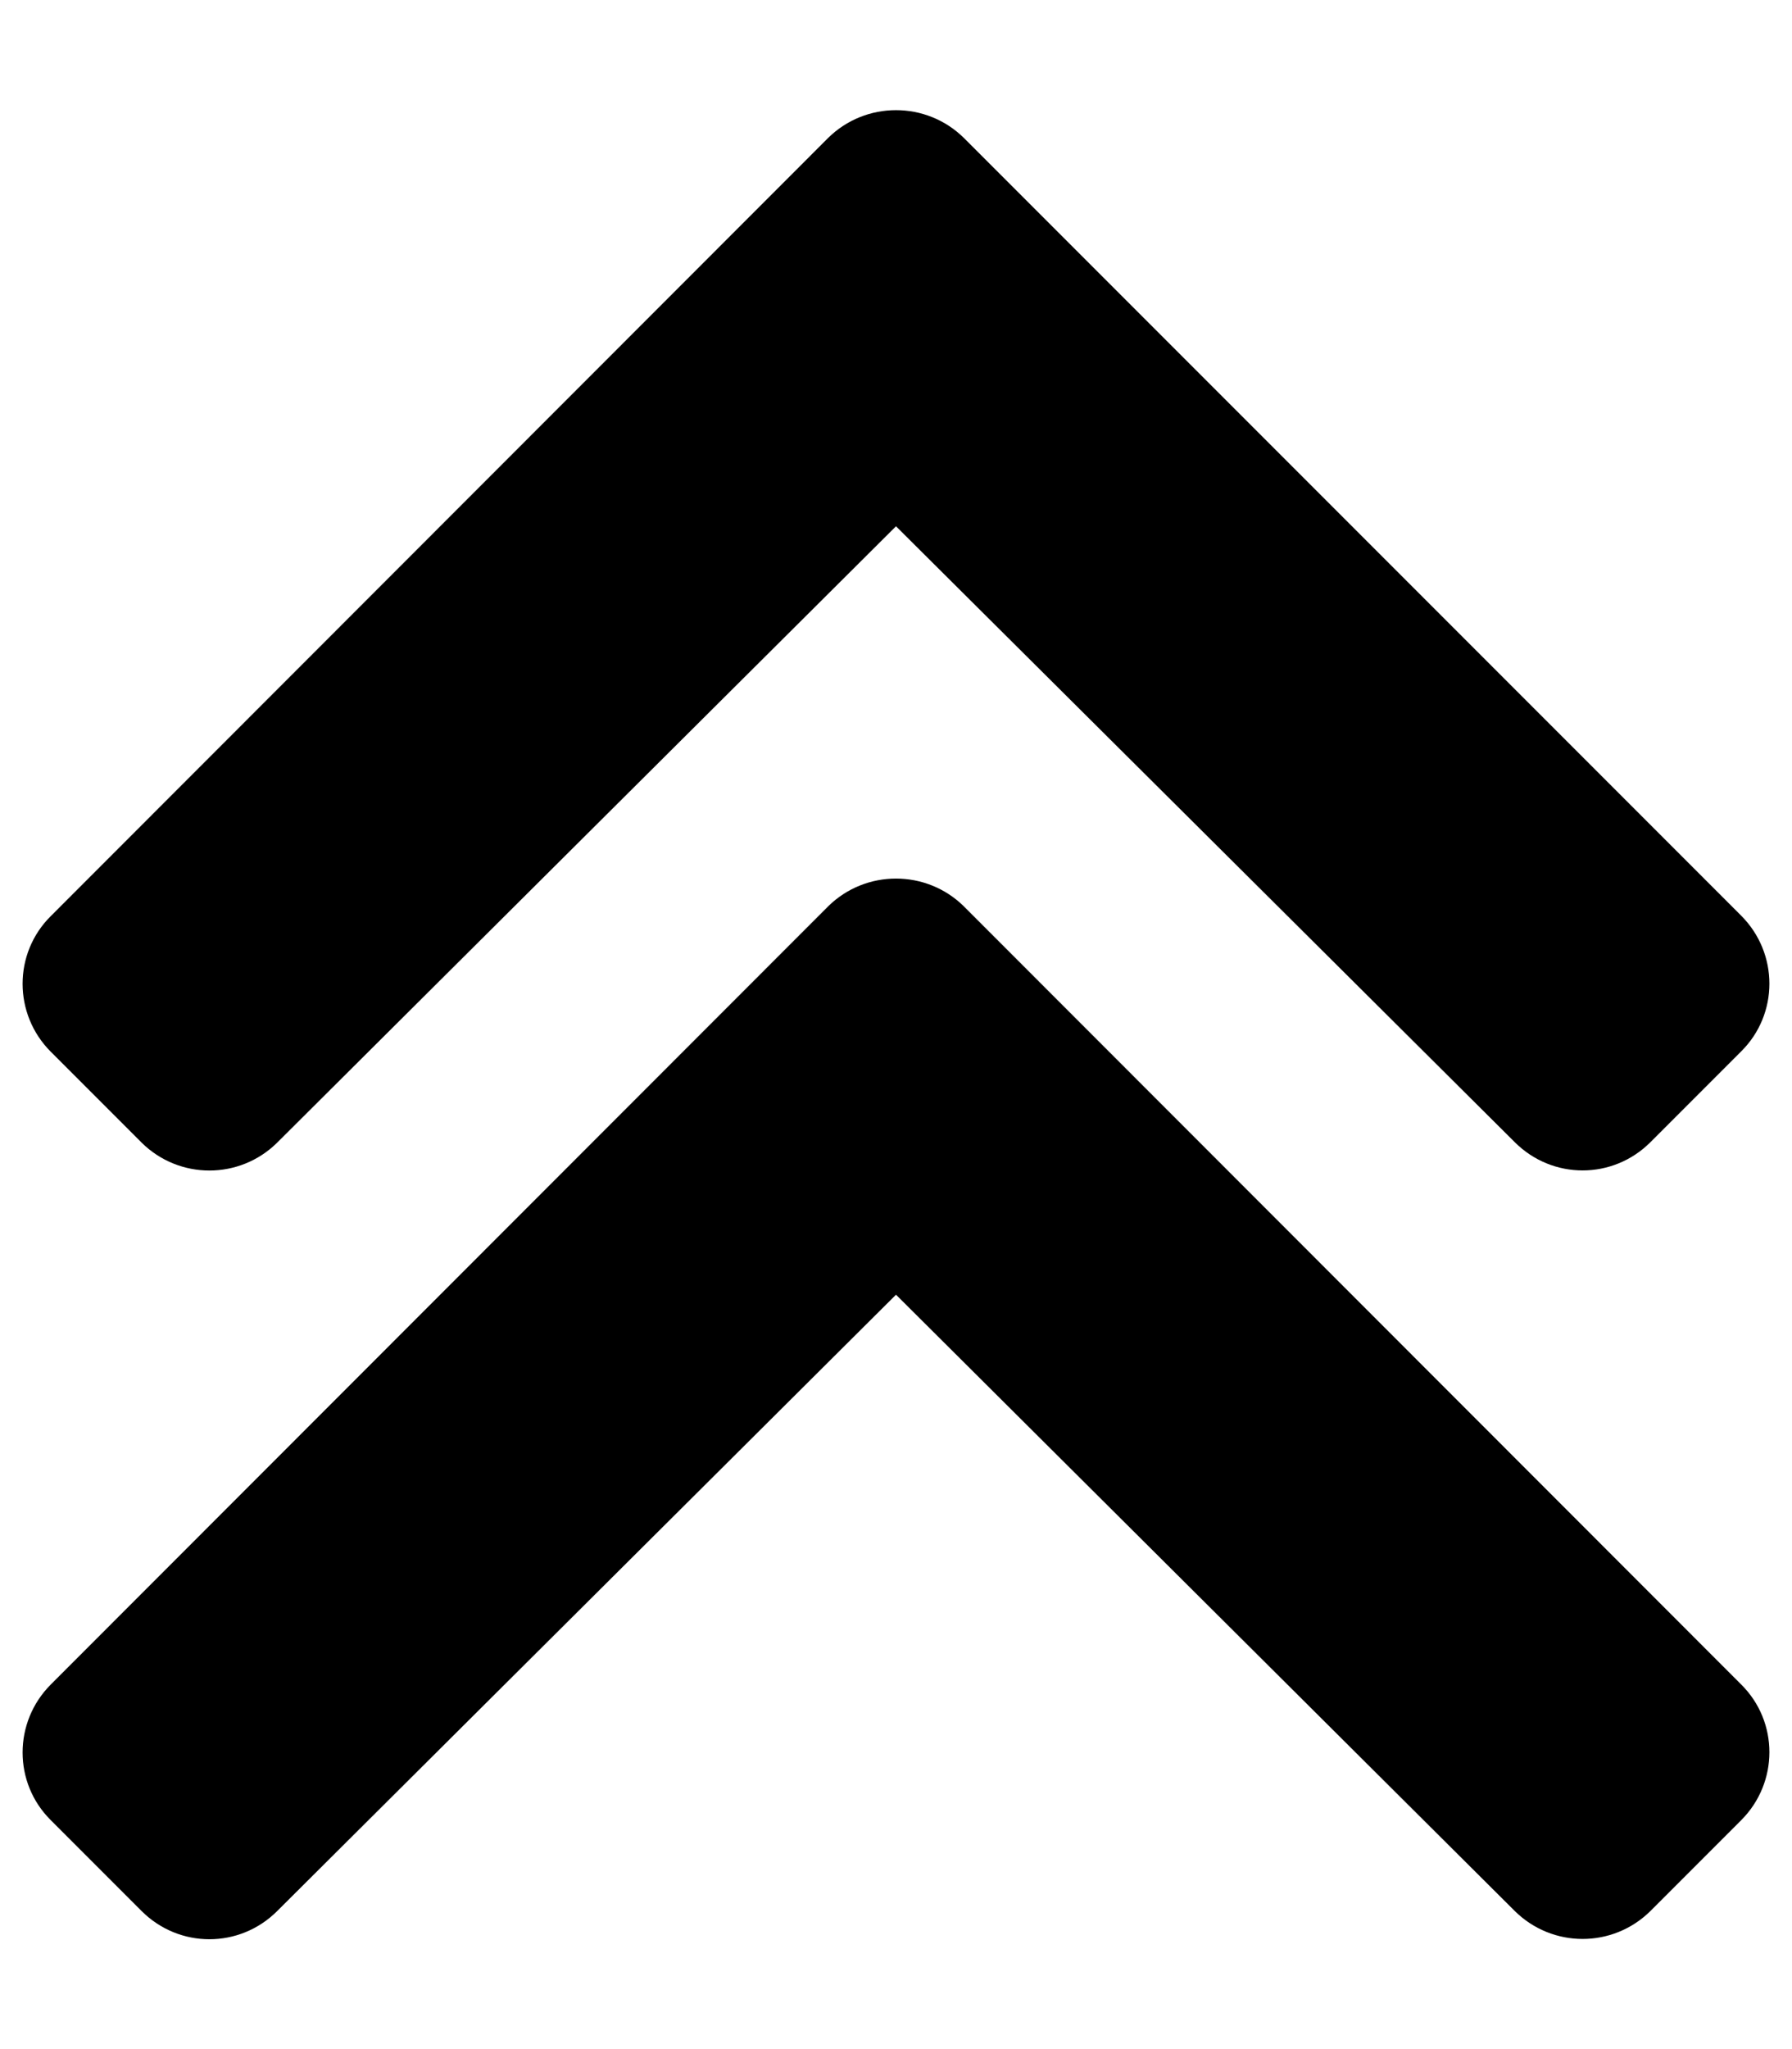
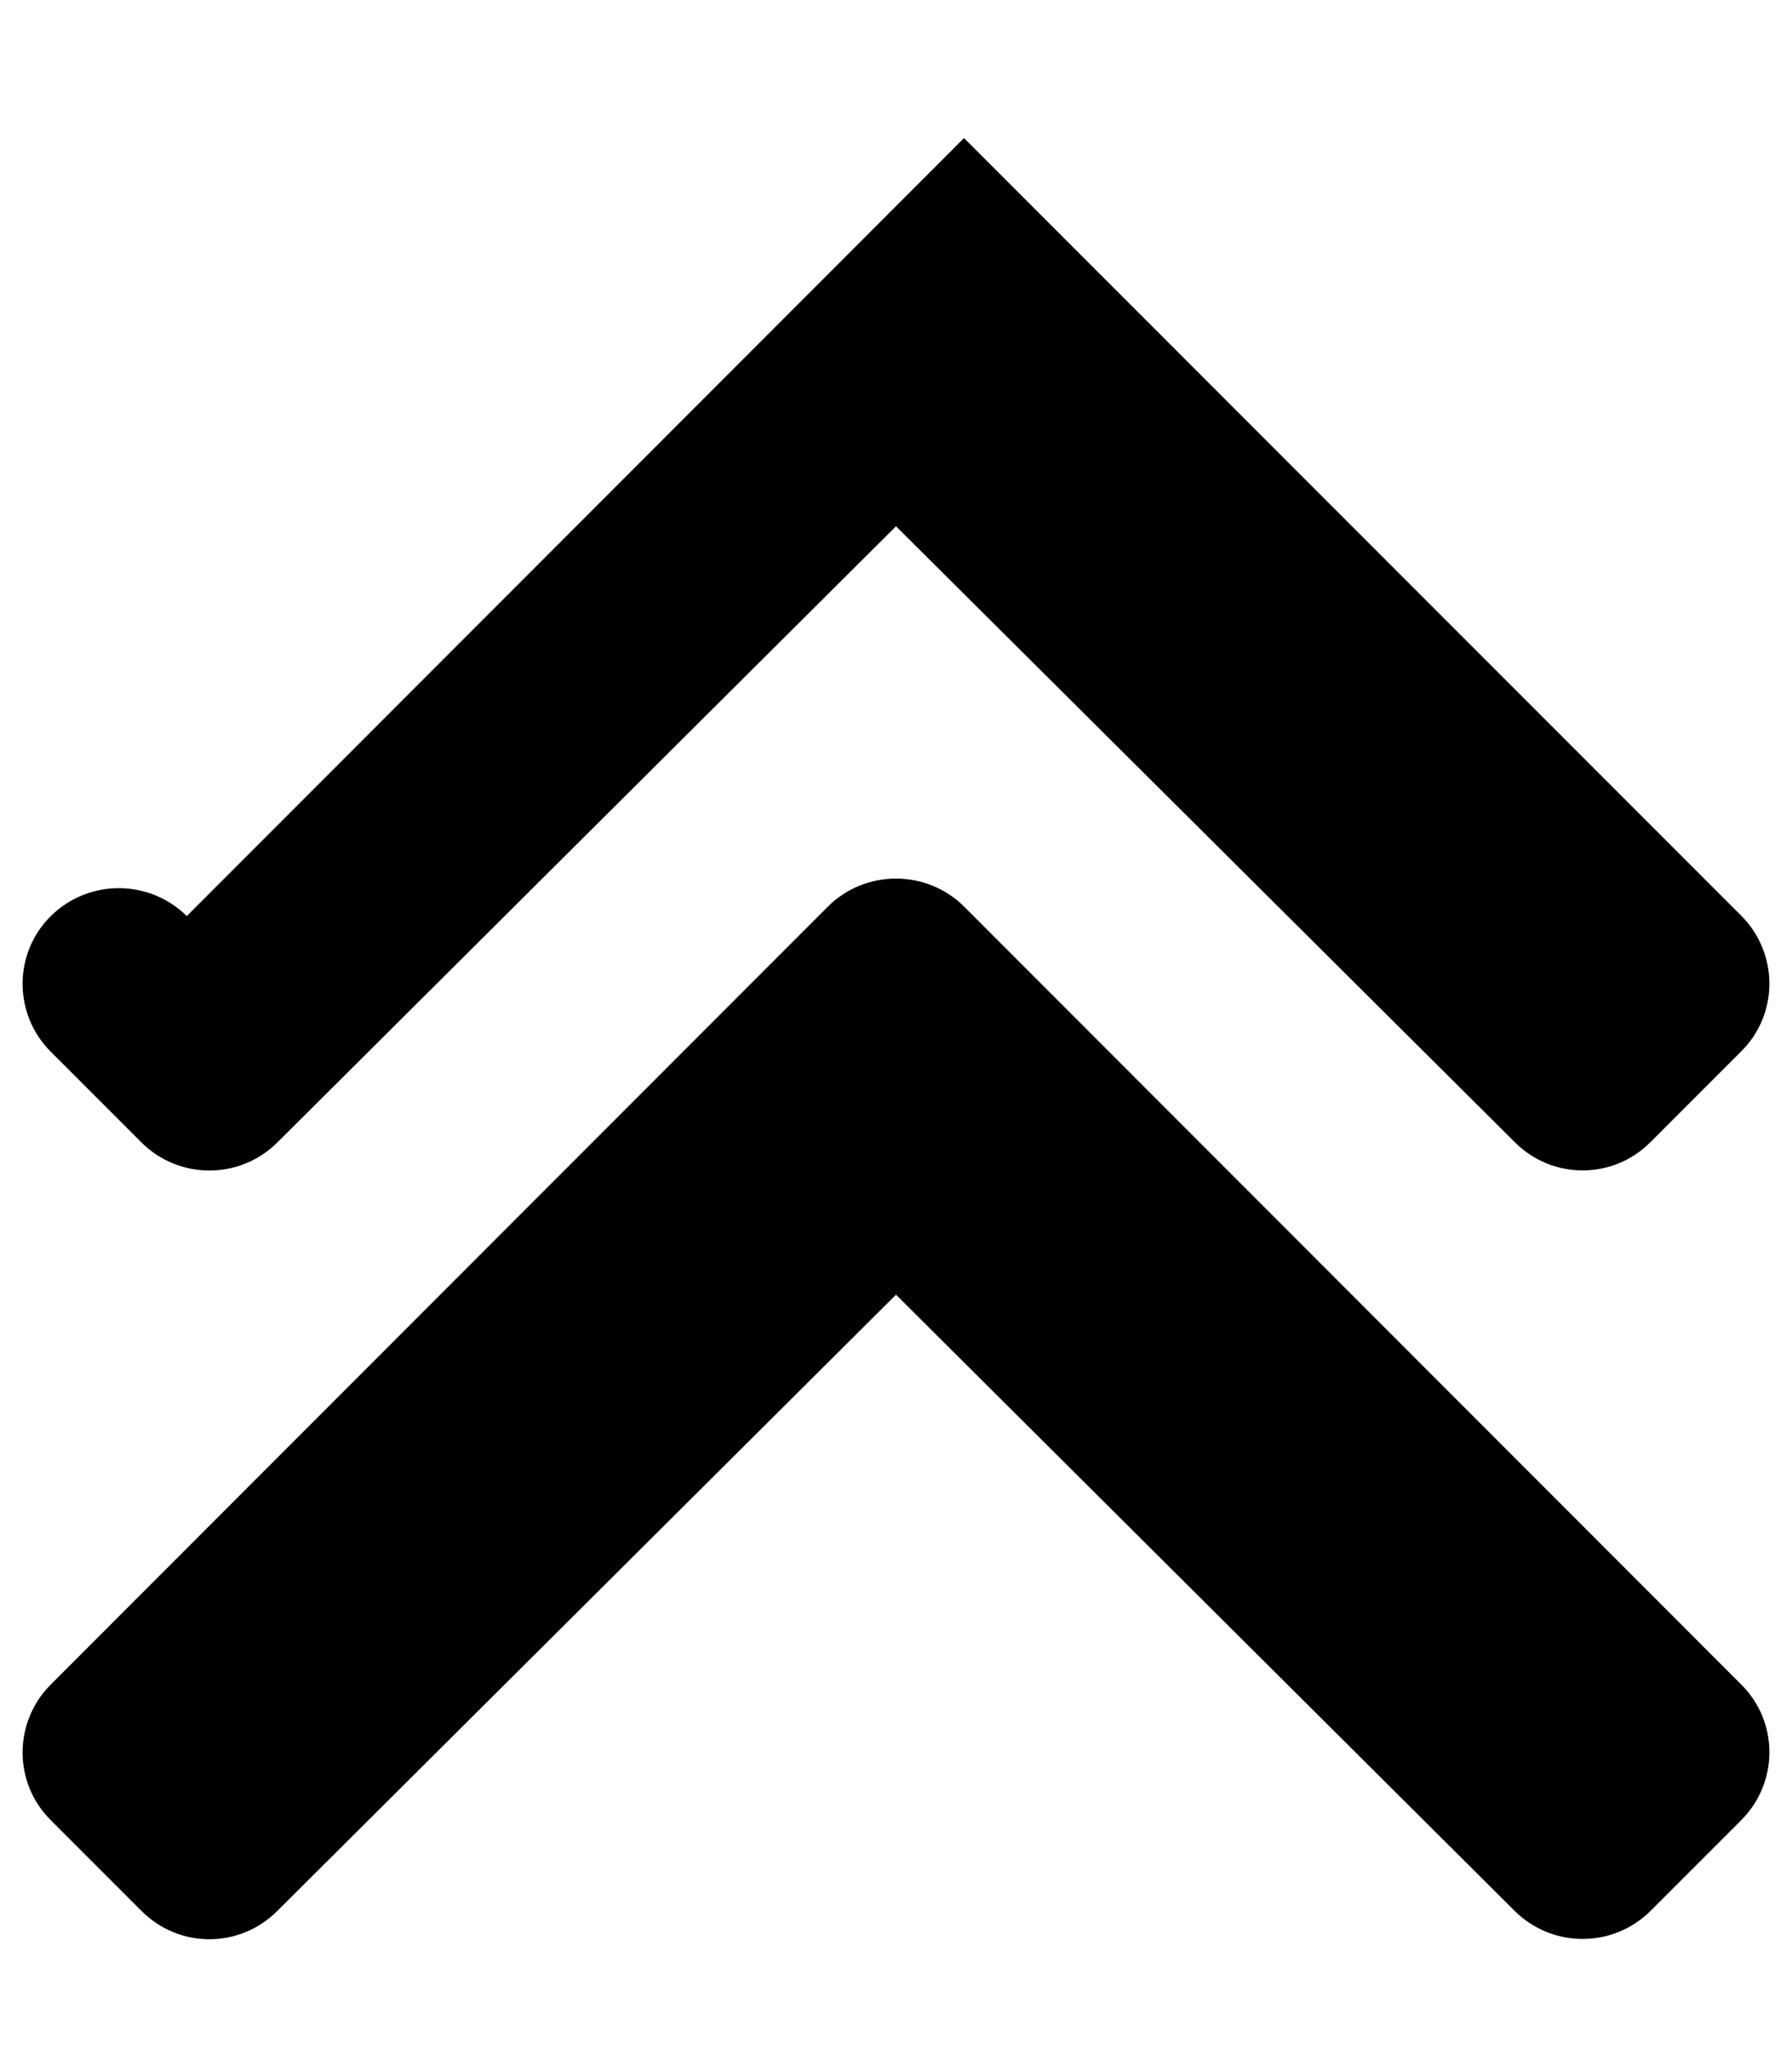
<svg xmlns="http://www.w3.org/2000/svg" viewBox="0 0 448 512">
-   <path d="M241 34.5l194.3 194.3c9.4 9.4 9.4 24.6 0 33.9l-22.7 22.7c-9.4 9.4-24.5 9.4-33.9 0L224 131.5l-154.7 154c-9.4 9.3-24.5 9.3-33.9 0l-22.7-22.7c-9.4-9.4-9.4-24.6 0-33.9L207 34.5c9.4-9.3 24.6-9.3 34 0zm-34 192L12.7 420.9c-9.4 9.4-9.4 24.6 0 33.9l22.7 22.7c9.4 9.4 24.5 9.4 33.9 0l154.7-154 154.7 154c9.4 9.3 24.5 9.3 33.9 0l22.7-22.7c9.4-9.4 9.4-24.6 0-33.9L241 226.5c-9.4-9.3-24.6-9.3-34 0z" />
+   <path d="M241 34.5l194.3 194.3c9.4 9.4 9.4 24.6 0 33.9l-22.7 22.7c-9.4 9.4-24.5 9.4-33.9 0L224 131.5l-154.7 154c-9.4 9.3-24.5 9.3-33.9 0l-22.7-22.7c-9.4-9.4-9.4-24.6 0-33.9c9.4-9.3 24.6-9.3 34 0zm-34 192L12.7 420.9c-9.4 9.4-9.4 24.6 0 33.9l22.7 22.7c9.4 9.4 24.5 9.4 33.9 0l154.7-154 154.7 154c9.4 9.3 24.5 9.3 33.9 0l22.7-22.7c9.4-9.4 9.4-24.6 0-33.9L241 226.5c-9.4-9.3-24.6-9.3-34 0z" />
</svg>